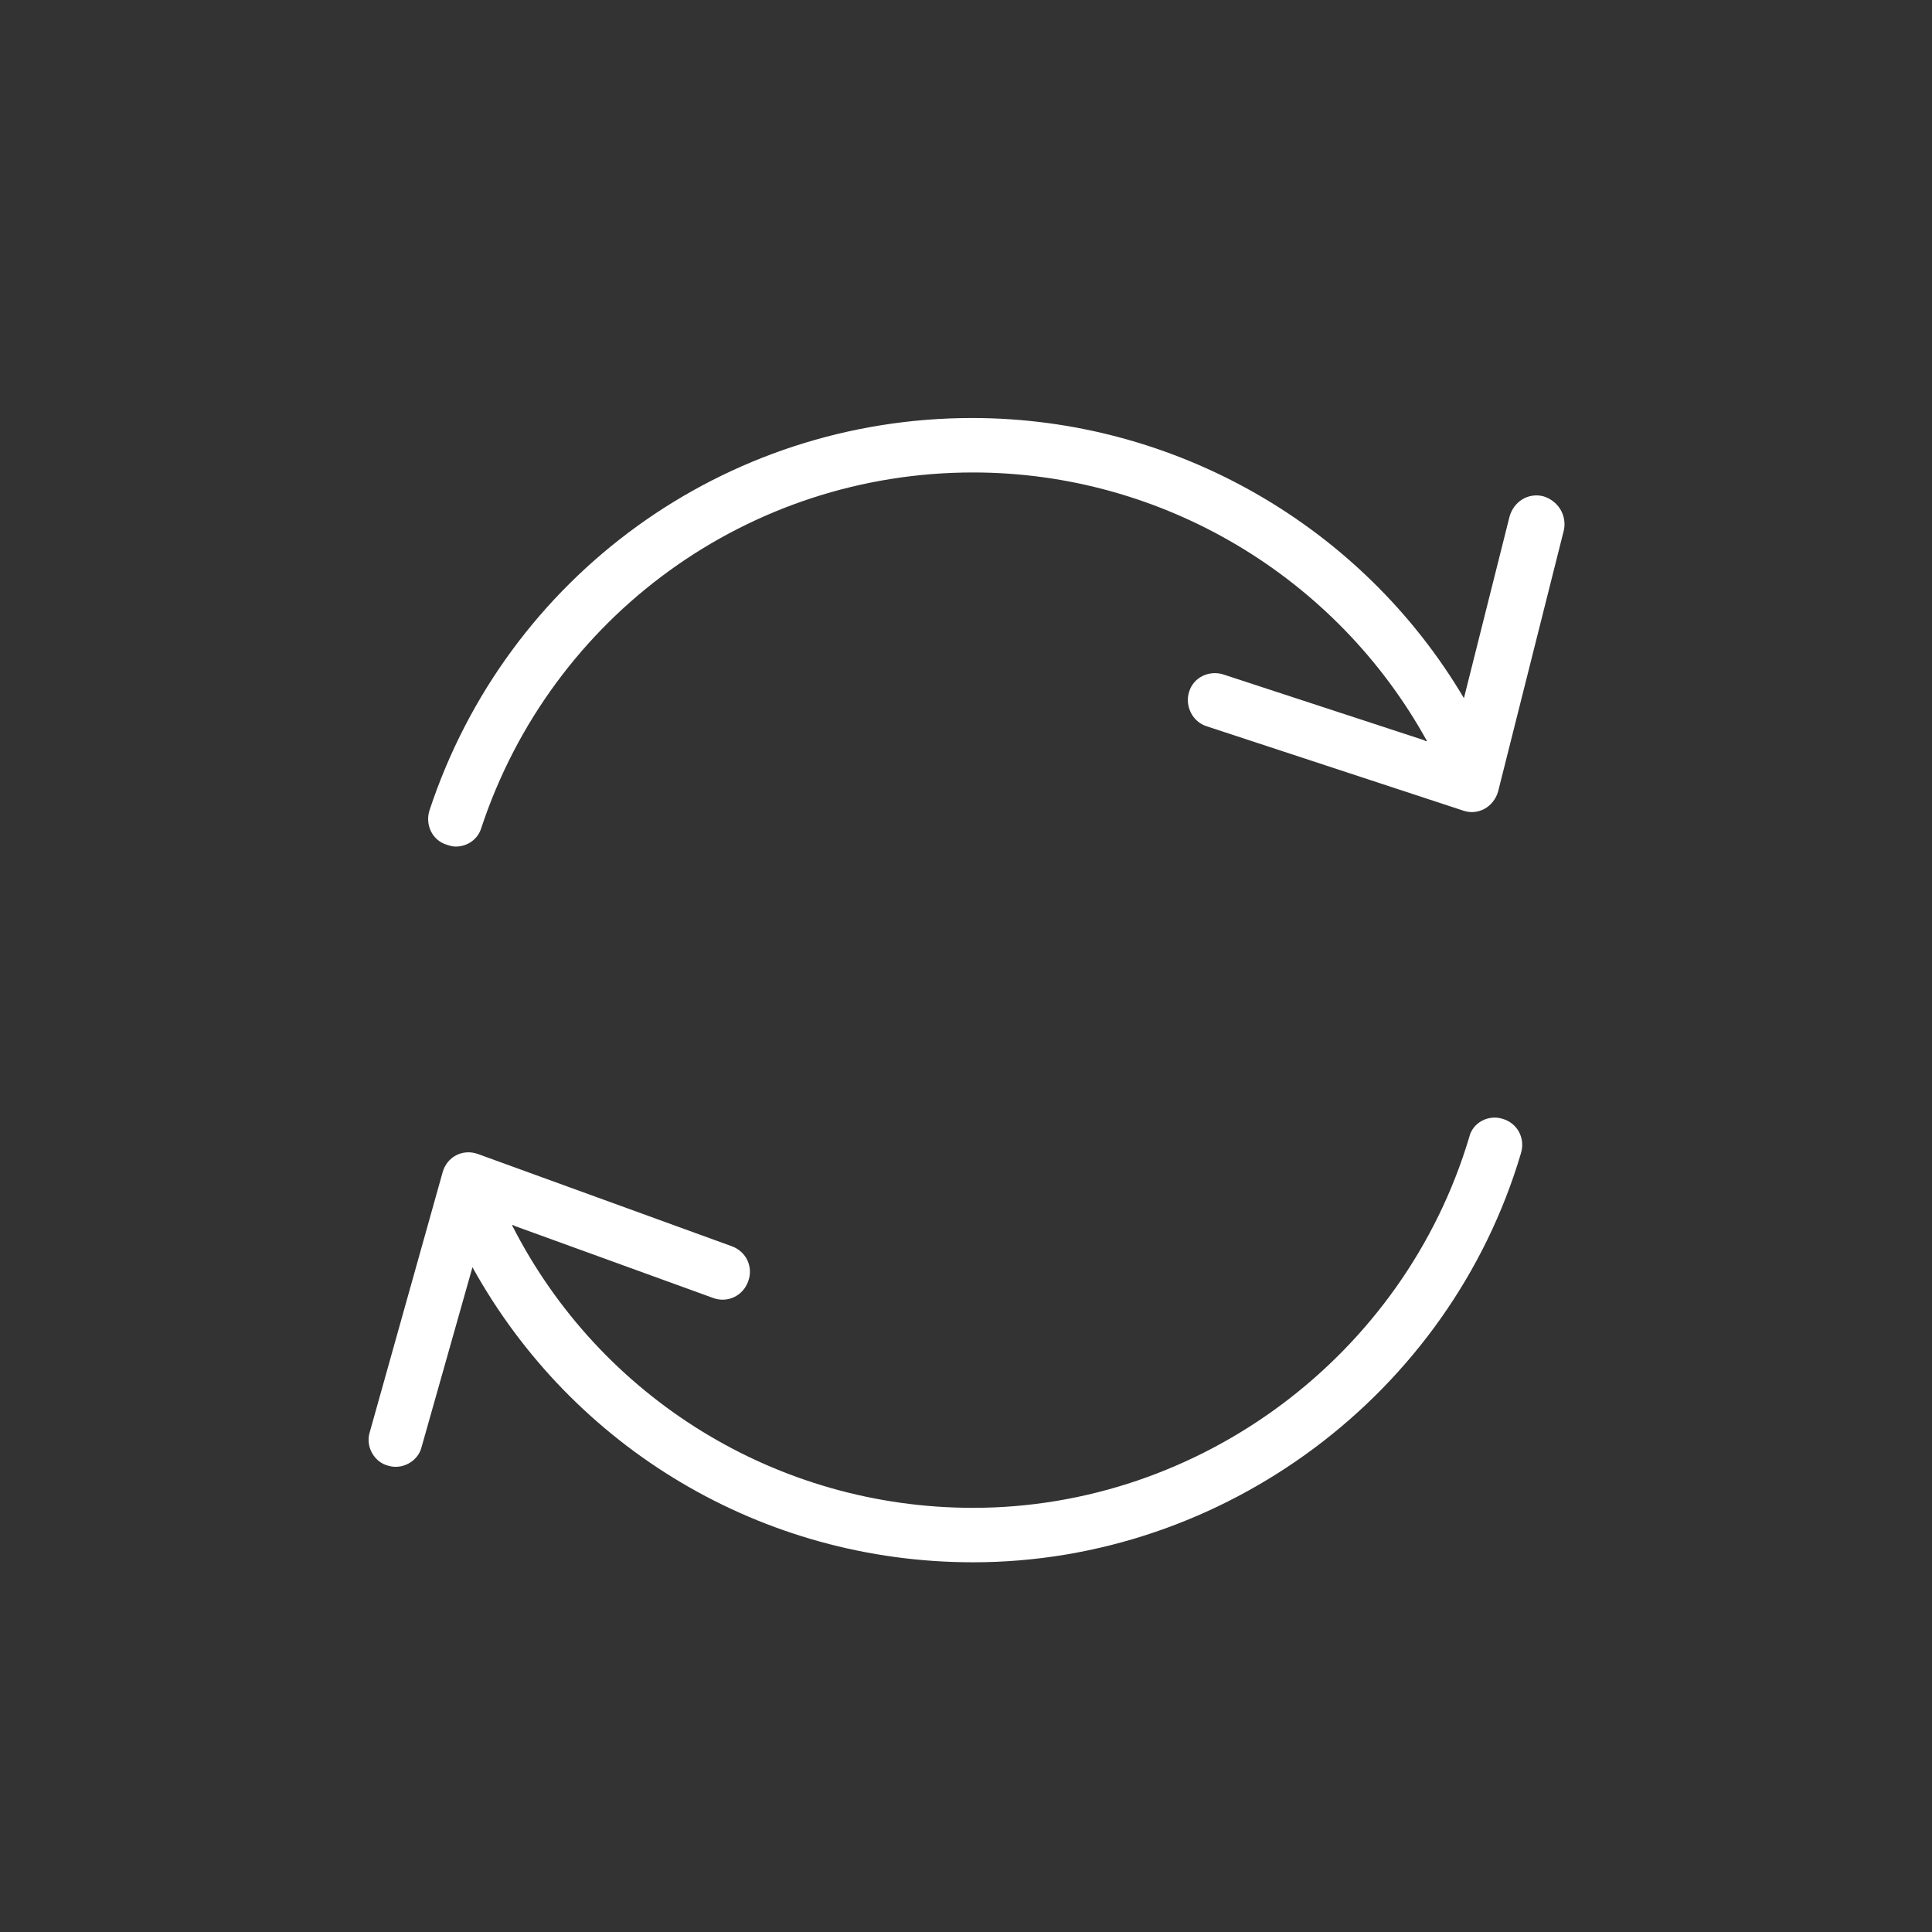
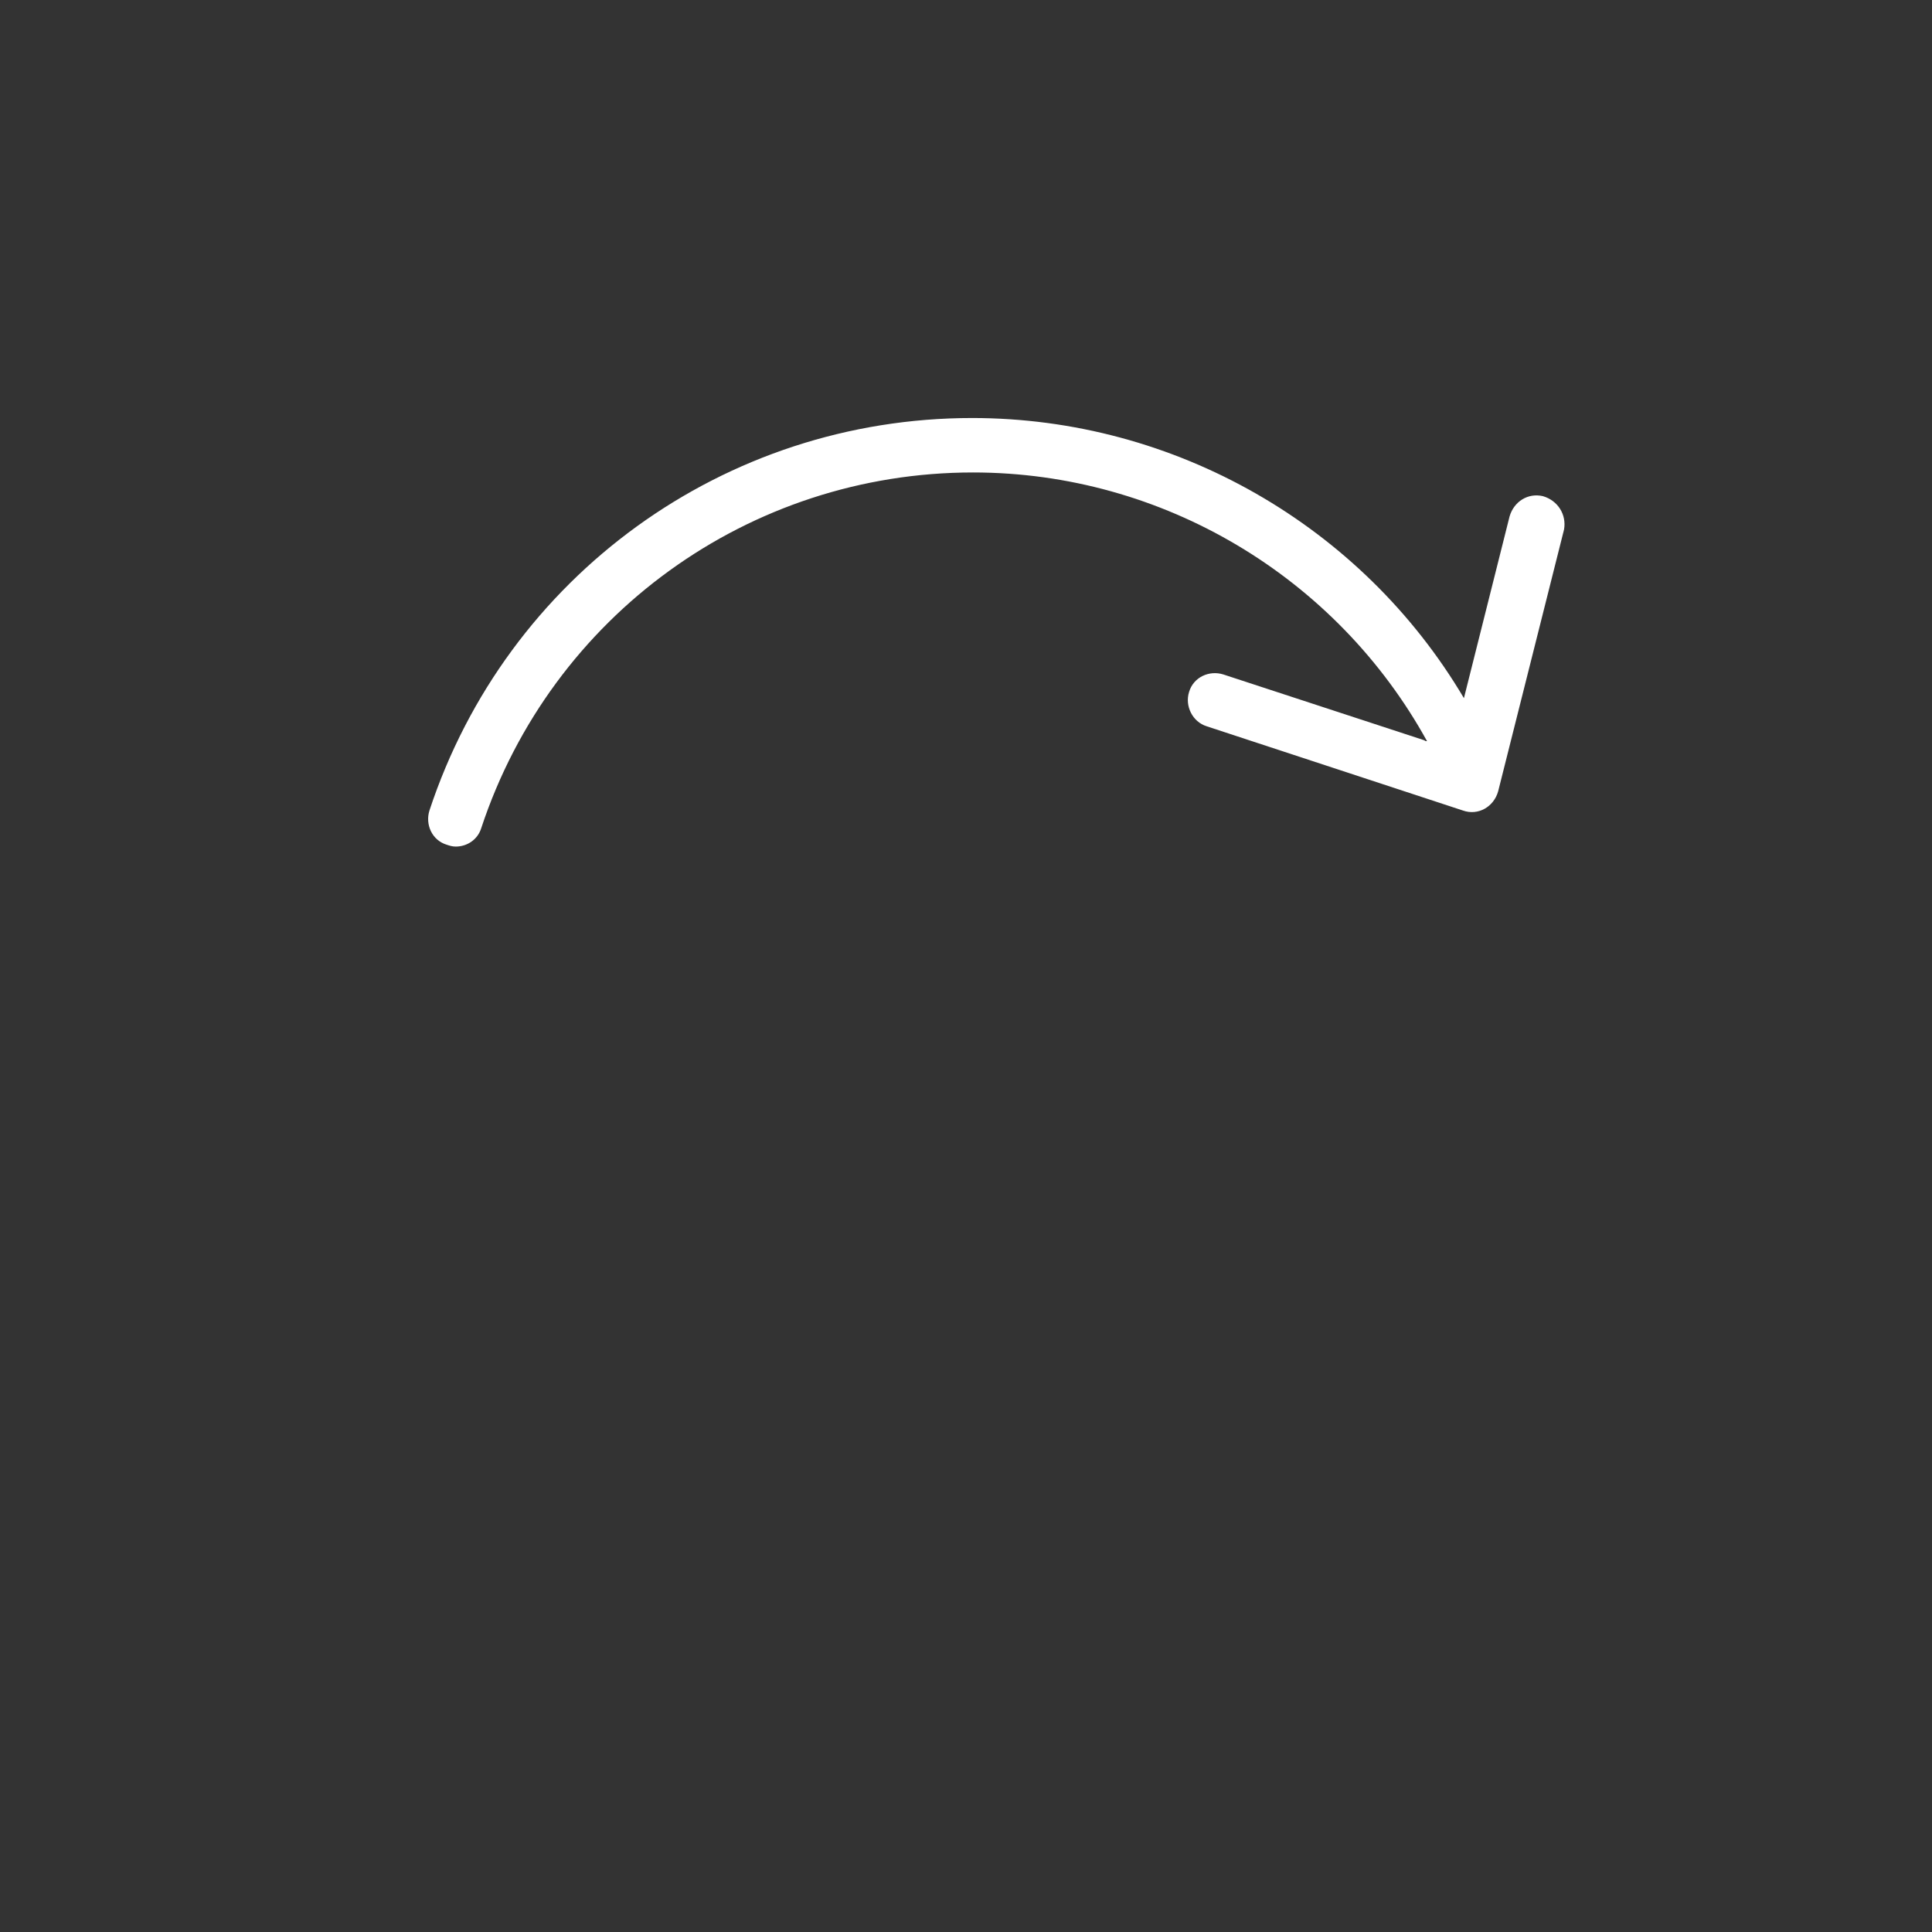
<svg xmlns="http://www.w3.org/2000/svg" id="Calque_1" x="0px" y="0px" viewBox="0 0 220 220" style="enable-background:new 0 0 220 220;" xml:space="preserve">
  <rect x="0" y="0" width="220" height="220" fill="#333333" stroke="none" />
  <style type="text/css">	.st0{fill:#FFFFFF;}</style>
  <g>
    <path class="st0" d="M175.7,56.5c-1.7-0.4-3.3,0.6-3.8,2.3l-5.2,20.7c-11.6-19.6-32.9-31.9-56-31.9c-28.2,0-53,18-61.8,44.7   c-0.5,1.6,0.3,3.4,2,3.9c0.3,0.1,0.6,0.2,1,0.2c1.3,0,2.5-0.8,2.9-2.1c8-24.2,30.5-40.5,56-40.5c21.6,0,41.4,11.9,51.7,30.6   c-0.1,0-0.2,0-0.3-0.1l-22.9-7.5c-1.6-0.5-3.4,0.3-3.9,2l0,0c-0.5,1.6,0.4,3.4,2,3.9l29.2,9.6c1.7,0.6,3.5-0.4,4-2.2l7.5-29.8   C178.4,58.6,177.4,57,175.7,56.5z" />
-     <path class="st0" d="M171.1,127.4c-1.6-0.5-3.4,0.4-3.8,2.1c-7.4,24.8-30.6,42.2-56.5,42.2c-22.3,0-42.5-12.5-52.5-32.2   c0.1,0,0.2,0,0.3,0.1l22.6,8.2c1.6,0.6,3.4-0.2,4-1.9l0,0c0.6-1.6-0.2-3.4-1.9-4l-28.9-10.5c-1.7-0.6-3.5,0.3-4,2.1l-8.3,29.6   c-0.5,1.6,0.5,3.4,2.1,3.8c1.6,0.5,3.4-0.5,3.8-2.1l5.8-20.5c11.4,20.6,33,33.6,57,33.6c28.6,0,54.3-19.2,62.4-46.6   C173.7,129.6,172.8,127.9,171.1,127.4z" />
  </g>
</svg>